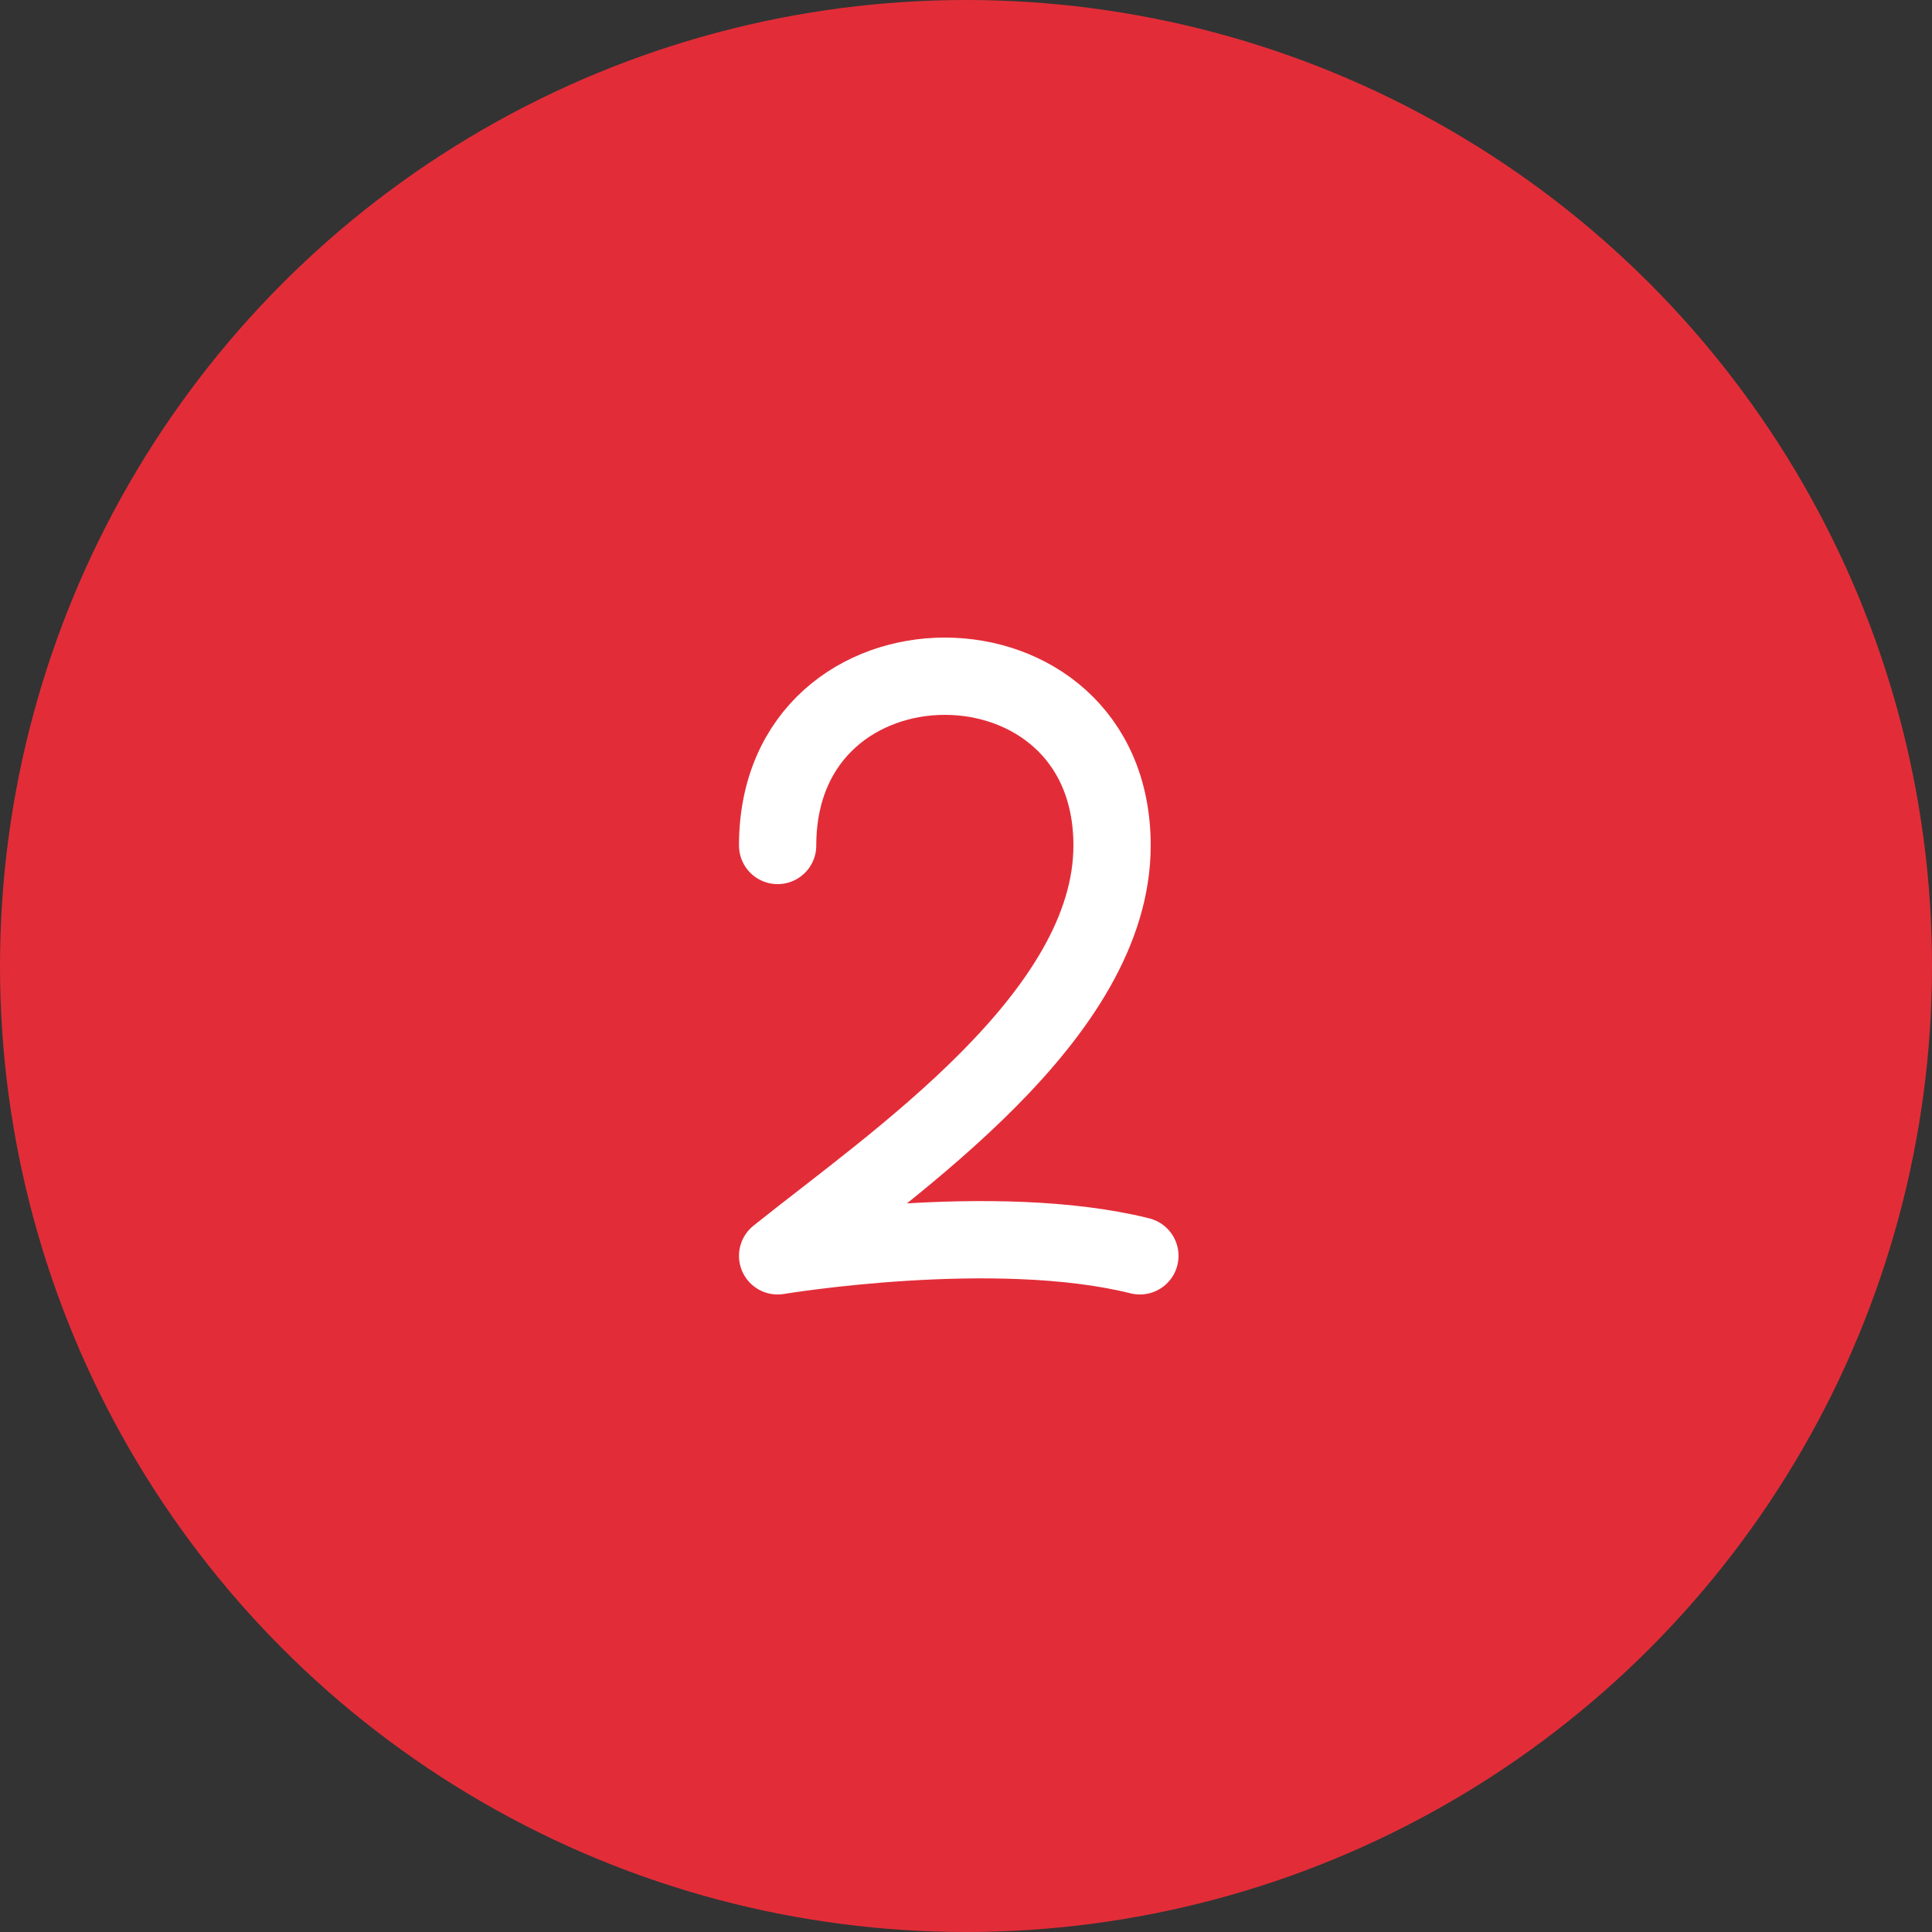
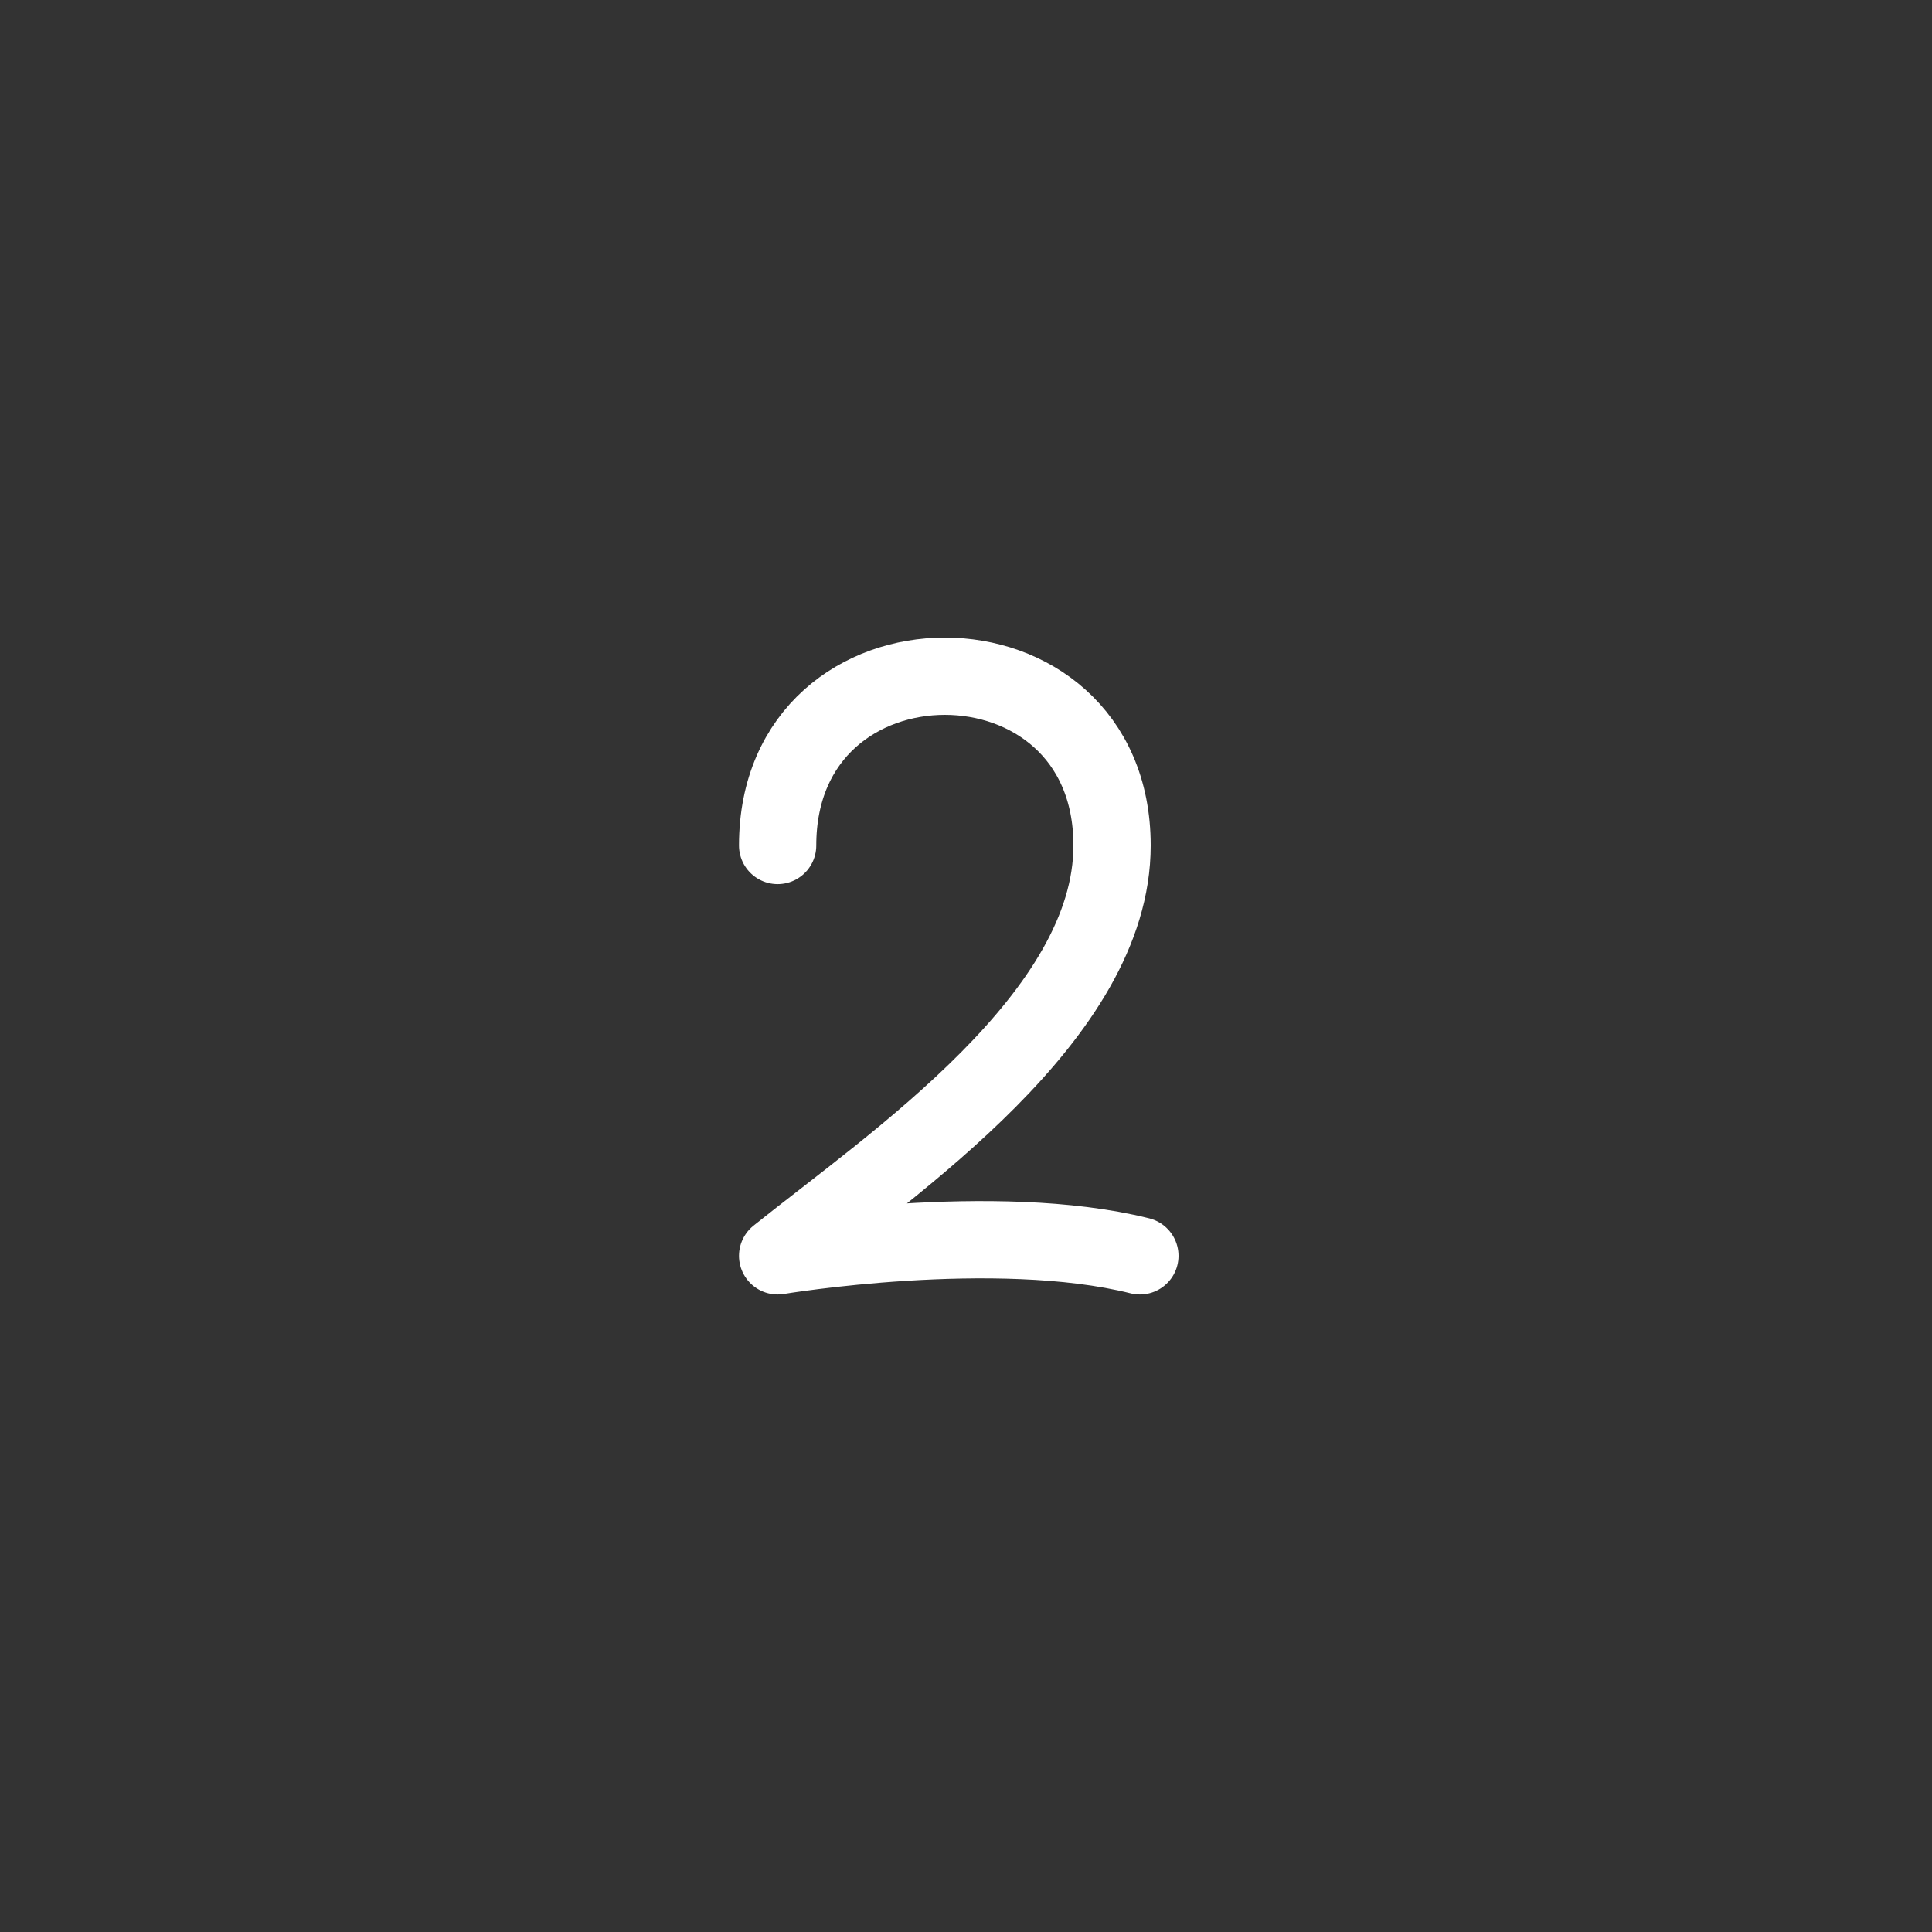
<svg xmlns="http://www.w3.org/2000/svg" width="50" height="50" viewBox="0 0 50 50" fill="none">
  <rect x="0" y="0" width="50" height="50" fill="#333333" stroke="none" />
-   <circle cx="25" cy="25" r="25" fill="#E22D38" />
  <path d="M20.125 21.881C20.125 16.04 28.78 16.04 28.78 21.881C28.78 26.291 23.125 30.095 20.125 32.501C20.125 32.501 25.75 31.563 29.5 32.501" stroke="white" stroke-width="2" stroke-linecap="round" stroke-linejoin="round" />
</svg>